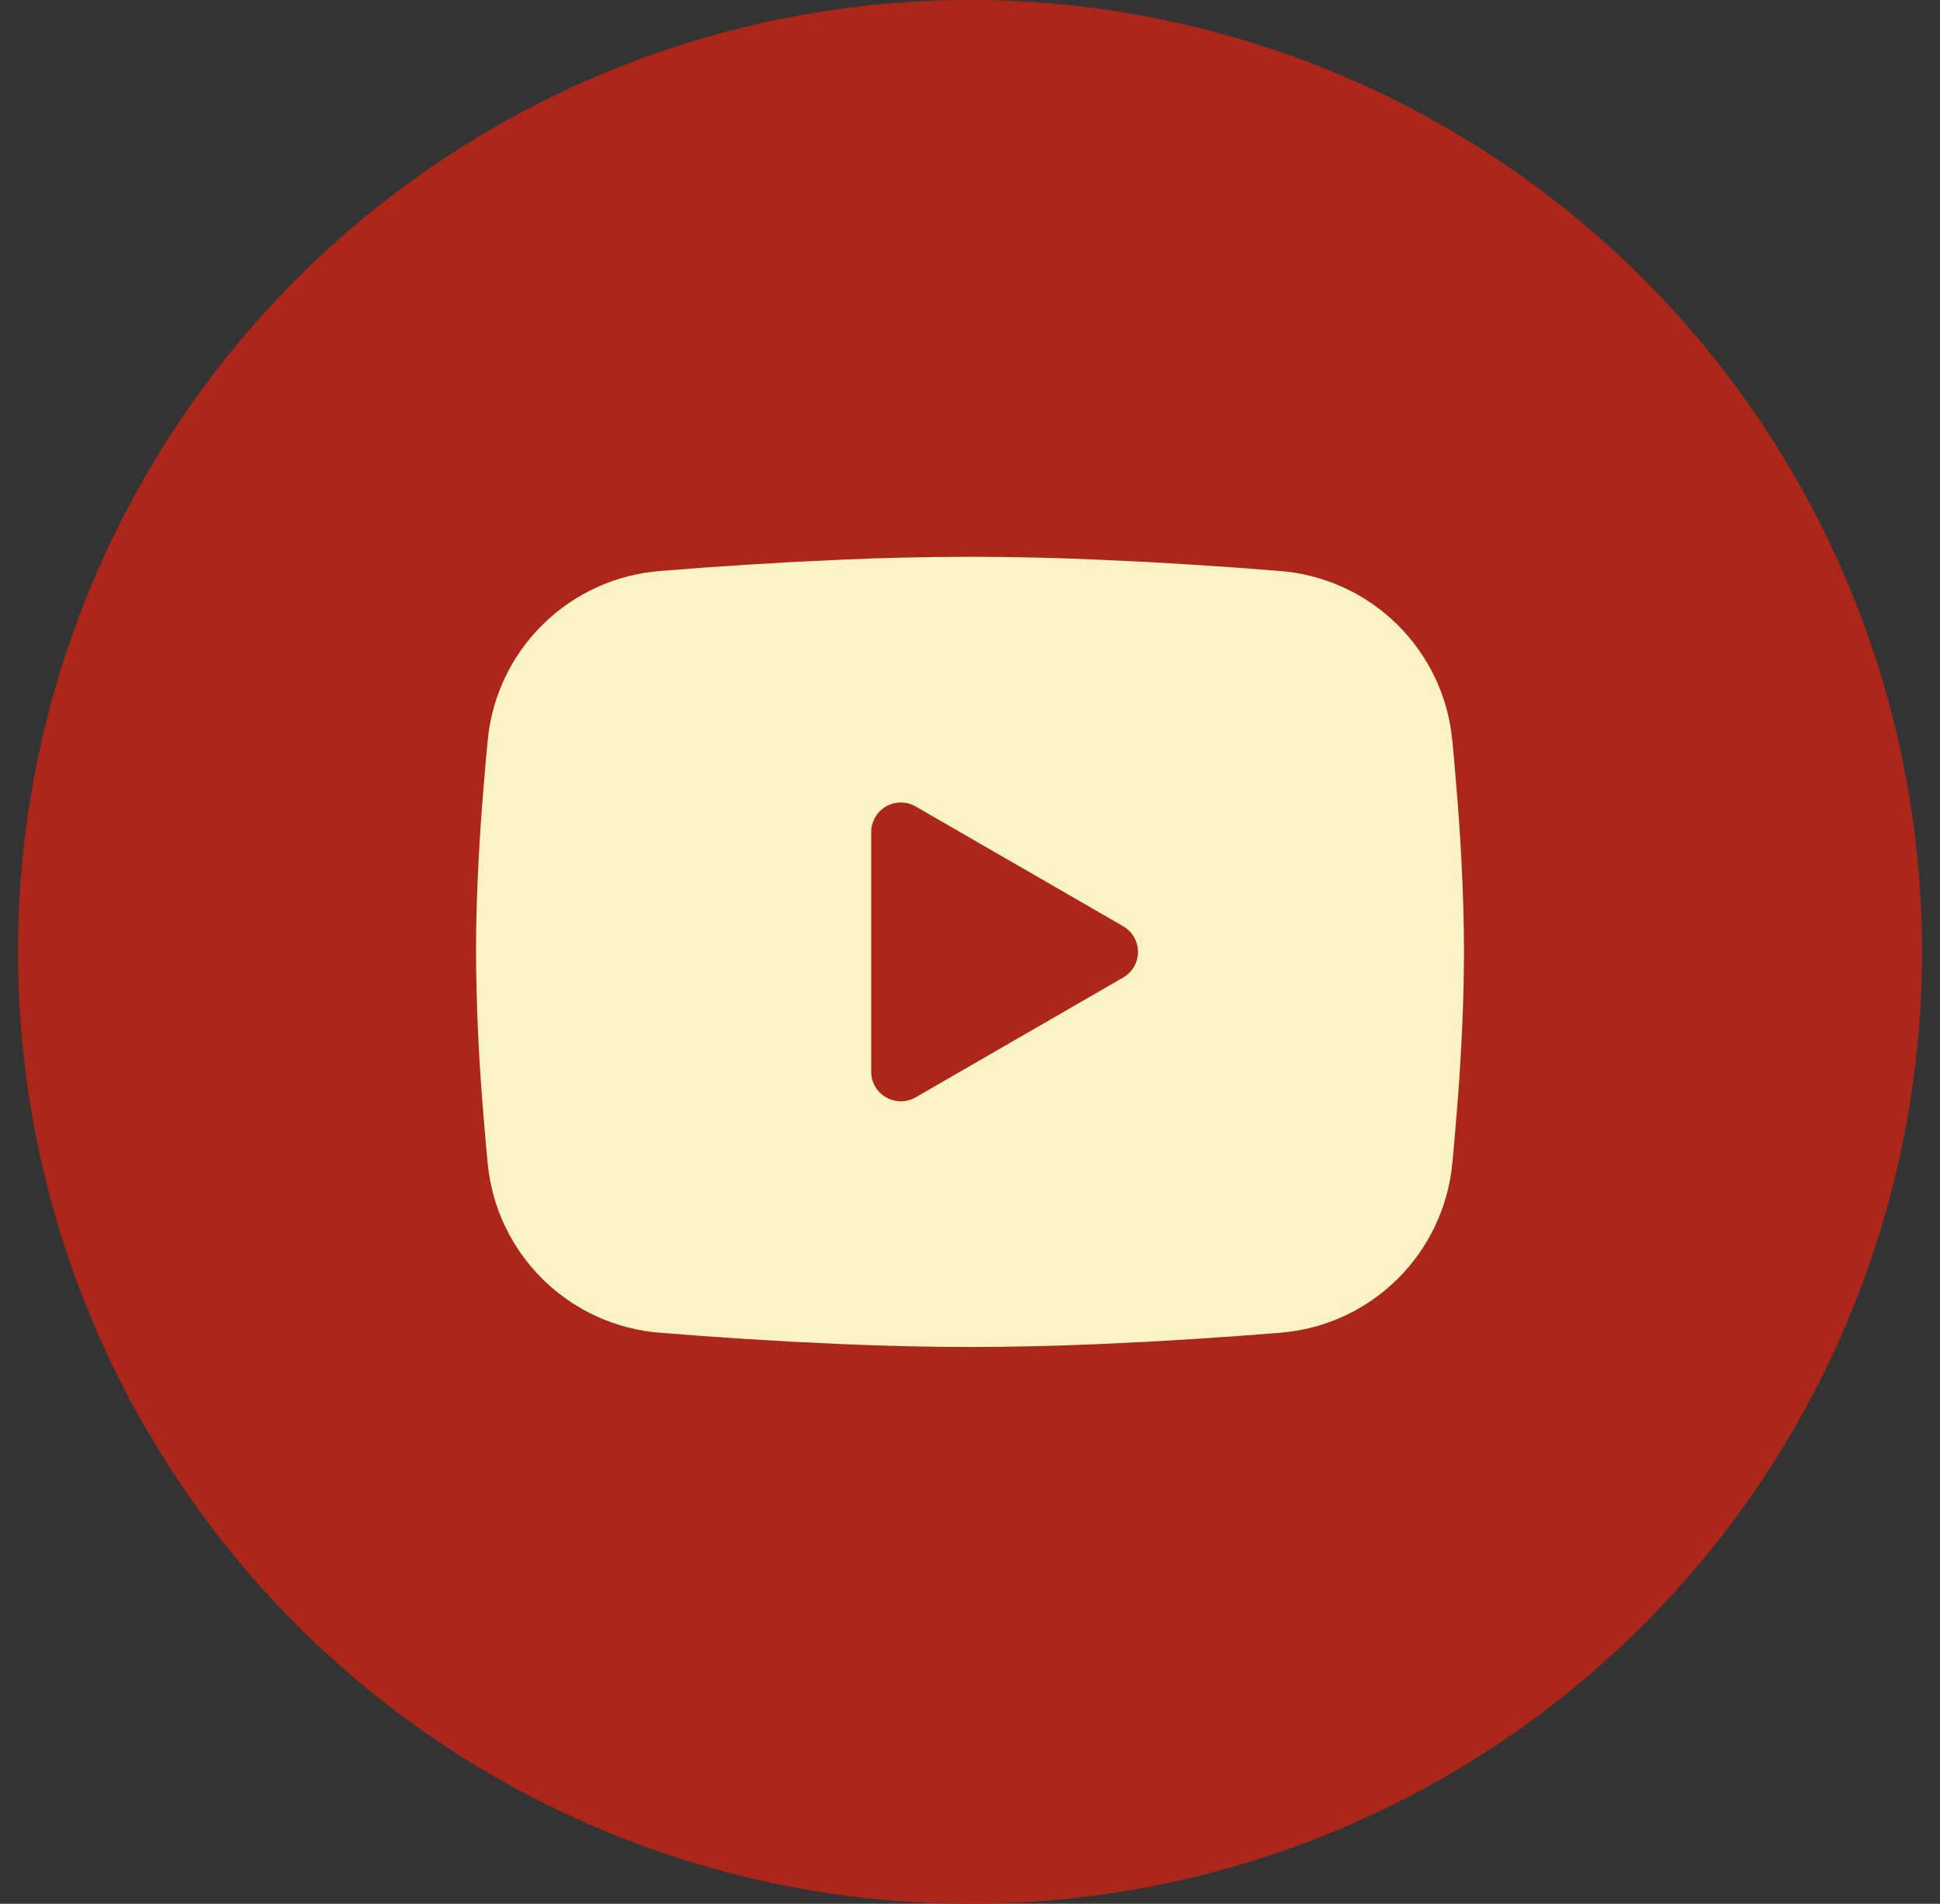
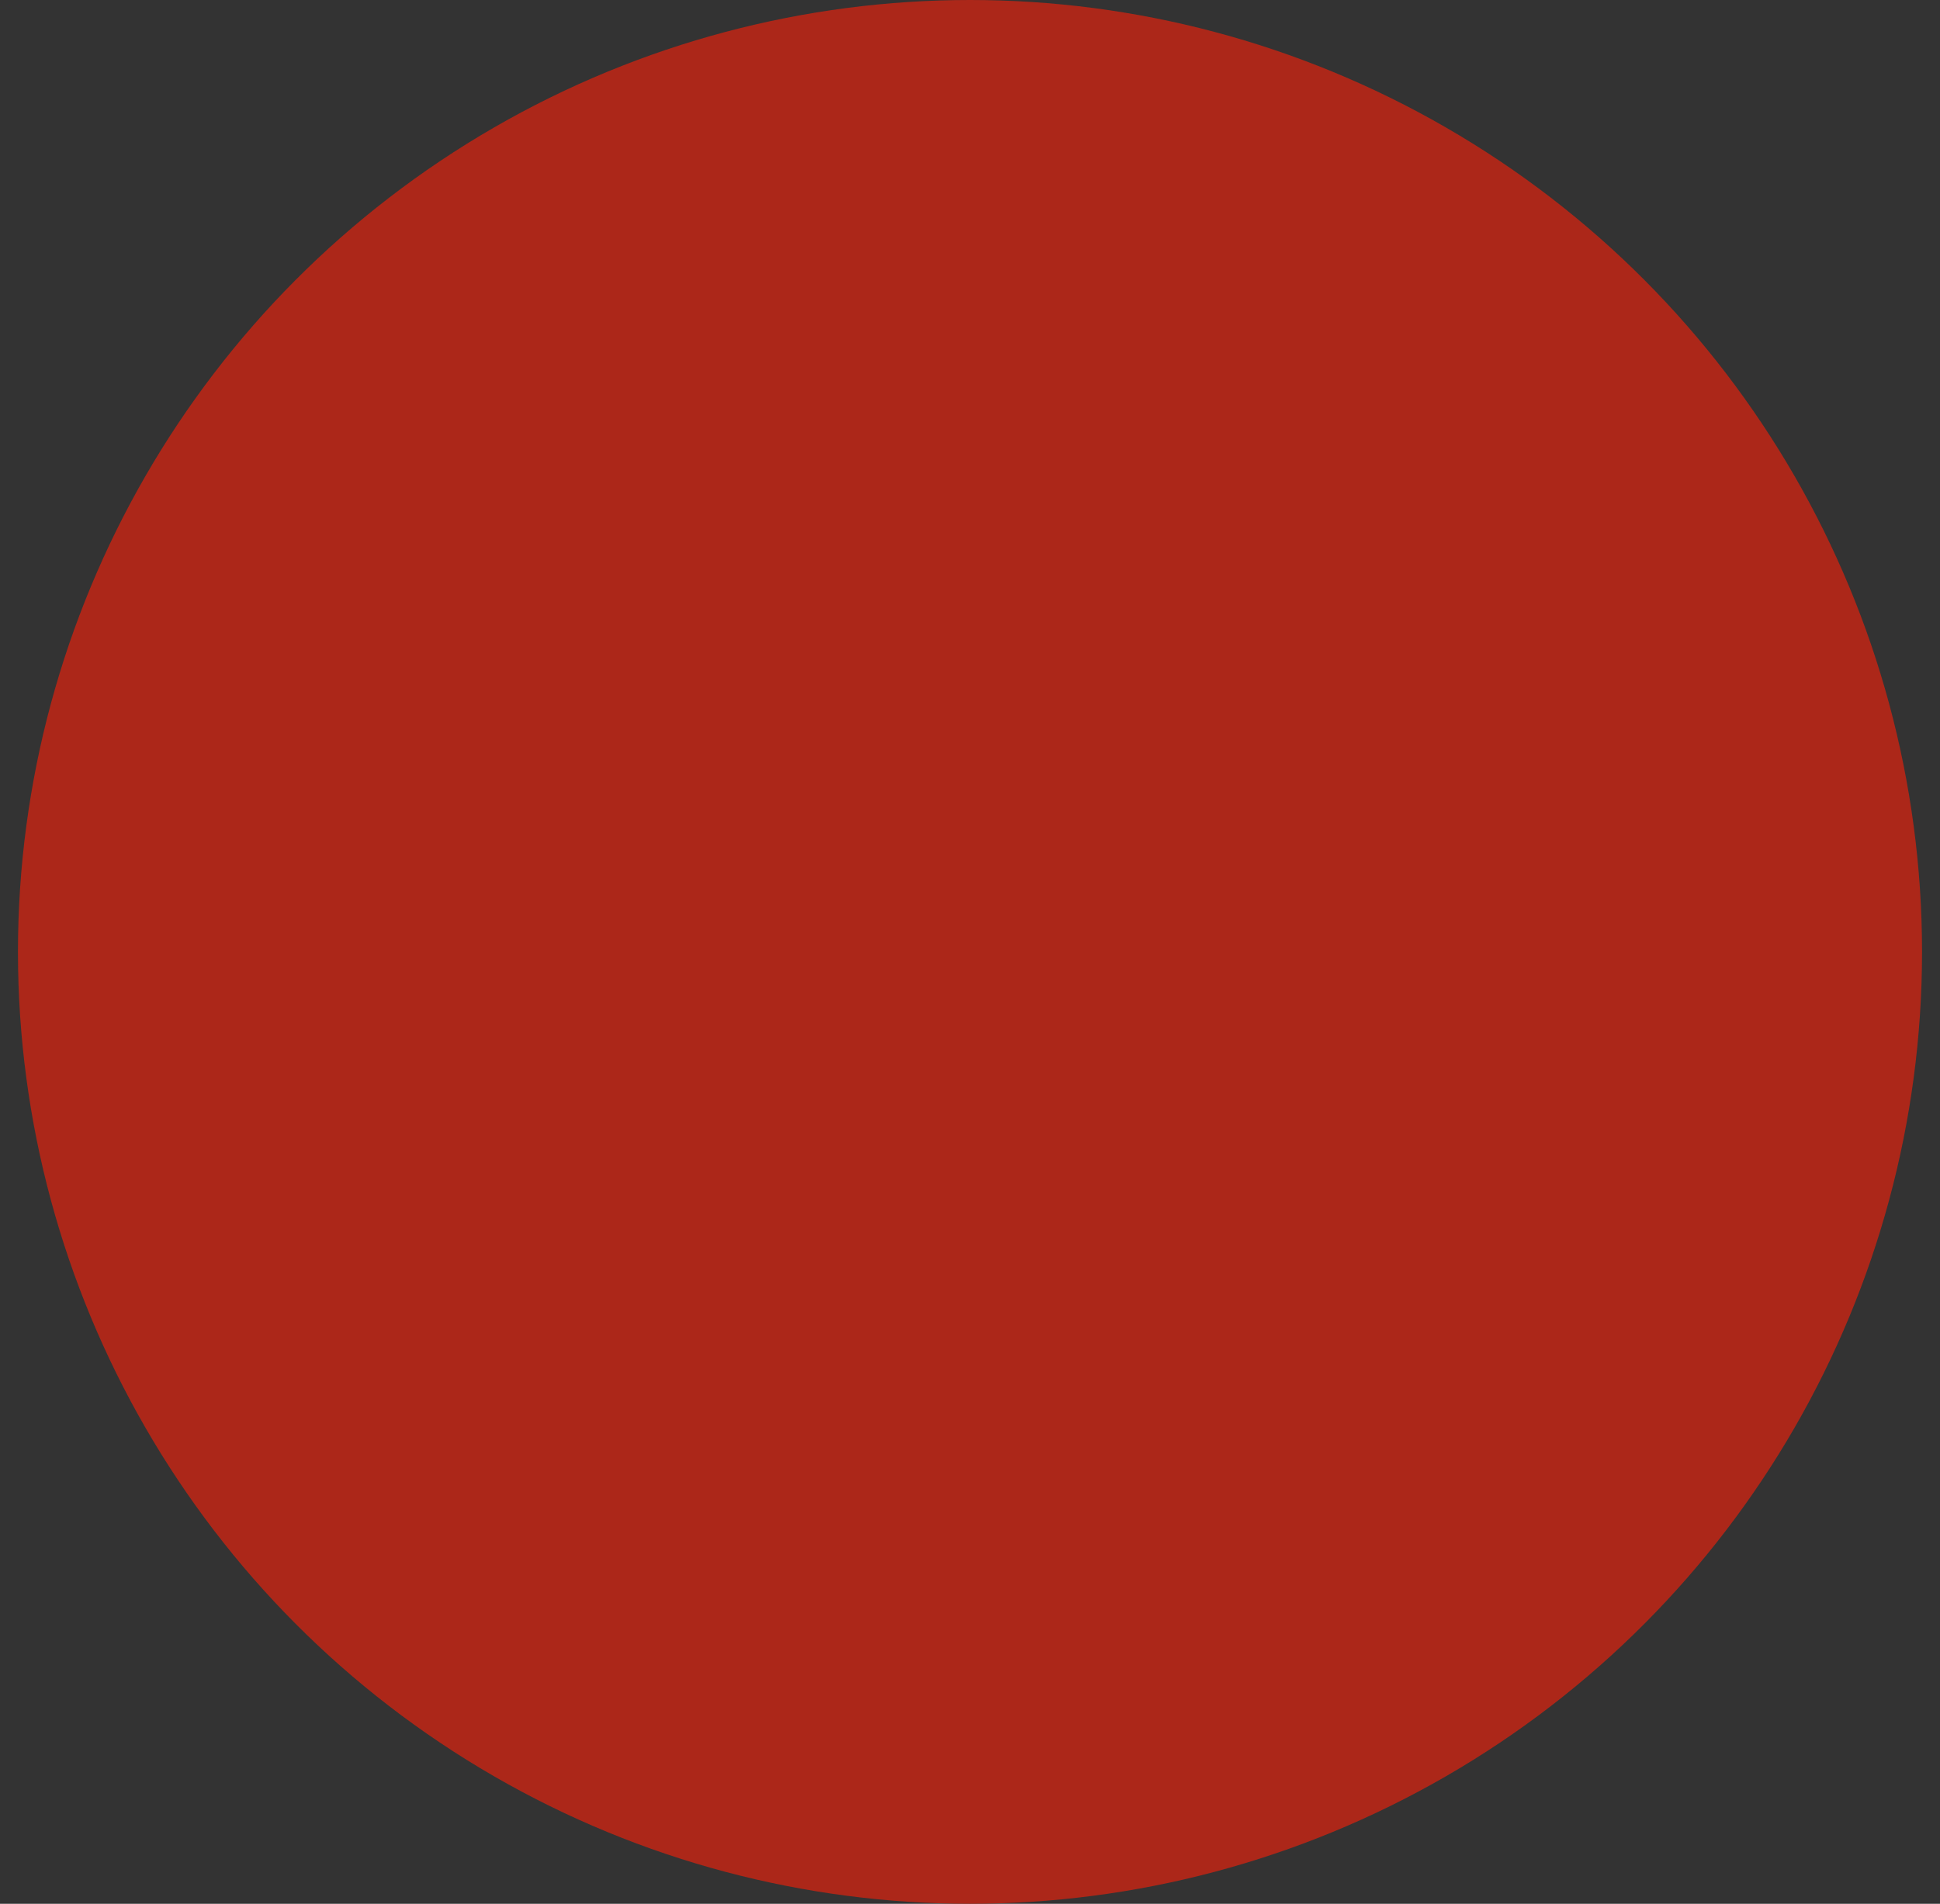
<svg xmlns="http://www.w3.org/2000/svg" width="54" height="53" viewBox="0 0 54 53" fill="none">
  <rect x="0" y="0" width="54" height="53" fill="#333333" stroke="none" />
  <circle cx="27" cy="26.5" r="26.5" fill="#AC2719" />
-   <path fill-rule="evenodd" clip-rule="evenodd" d="M27 15.5C28.176 15.5 29.381 15.53 30.55 15.58L31.931 15.646L33.252 15.724L34.49 15.808L35.62 15.896C36.847 15.989 38.001 16.513 38.88 17.374C39.759 18.235 40.306 19.378 40.424 20.603L40.479 21.187L40.582 22.438C40.678 23.735 40.75 25.148 40.75 26.5C40.75 27.852 40.678 29.265 40.582 30.562L40.479 31.813L40.424 32.397C40.306 33.622 39.758 34.766 38.879 35.627C38 36.488 36.846 37.011 35.618 37.104L34.491 37.191L33.254 37.276L31.931 37.354L30.55 37.42C29.367 37.471 28.184 37.498 27 37.5C25.816 37.498 24.633 37.471 23.45 37.42L22.069 37.354L20.748 37.276L19.51 37.191L18.38 37.104C17.153 37.011 15.999 36.487 15.12 35.626C14.241 34.765 13.694 33.622 13.576 32.397L13.521 31.813L13.418 30.562C13.313 29.21 13.257 27.855 13.25 26.5C13.25 25.148 13.322 23.735 13.418 22.438L13.521 21.187L13.576 20.603C13.694 19.378 14.241 18.235 15.12 17.374C15.998 16.513 17.152 15.99 18.379 15.896L19.508 15.808L20.745 15.724L22.068 15.646L23.448 15.58C24.632 15.528 25.816 15.502 27 15.5ZM24.25 23.166V29.834C24.25 30.47 24.938 30.866 25.488 30.549L31.262 27.215C31.388 27.143 31.492 27.038 31.565 26.913C31.638 26.787 31.676 26.645 31.676 26.5C31.676 26.355 31.638 26.213 31.565 26.087C31.492 25.962 31.388 25.857 31.262 25.785L25.488 22.452C25.362 22.38 25.22 22.341 25.075 22.341C24.93 22.341 24.788 22.38 24.662 22.452C24.537 22.525 24.433 22.629 24.36 22.754C24.288 22.88 24.25 23.022 24.25 23.167V23.166Z" fill="#FBF3C5" />
</svg>